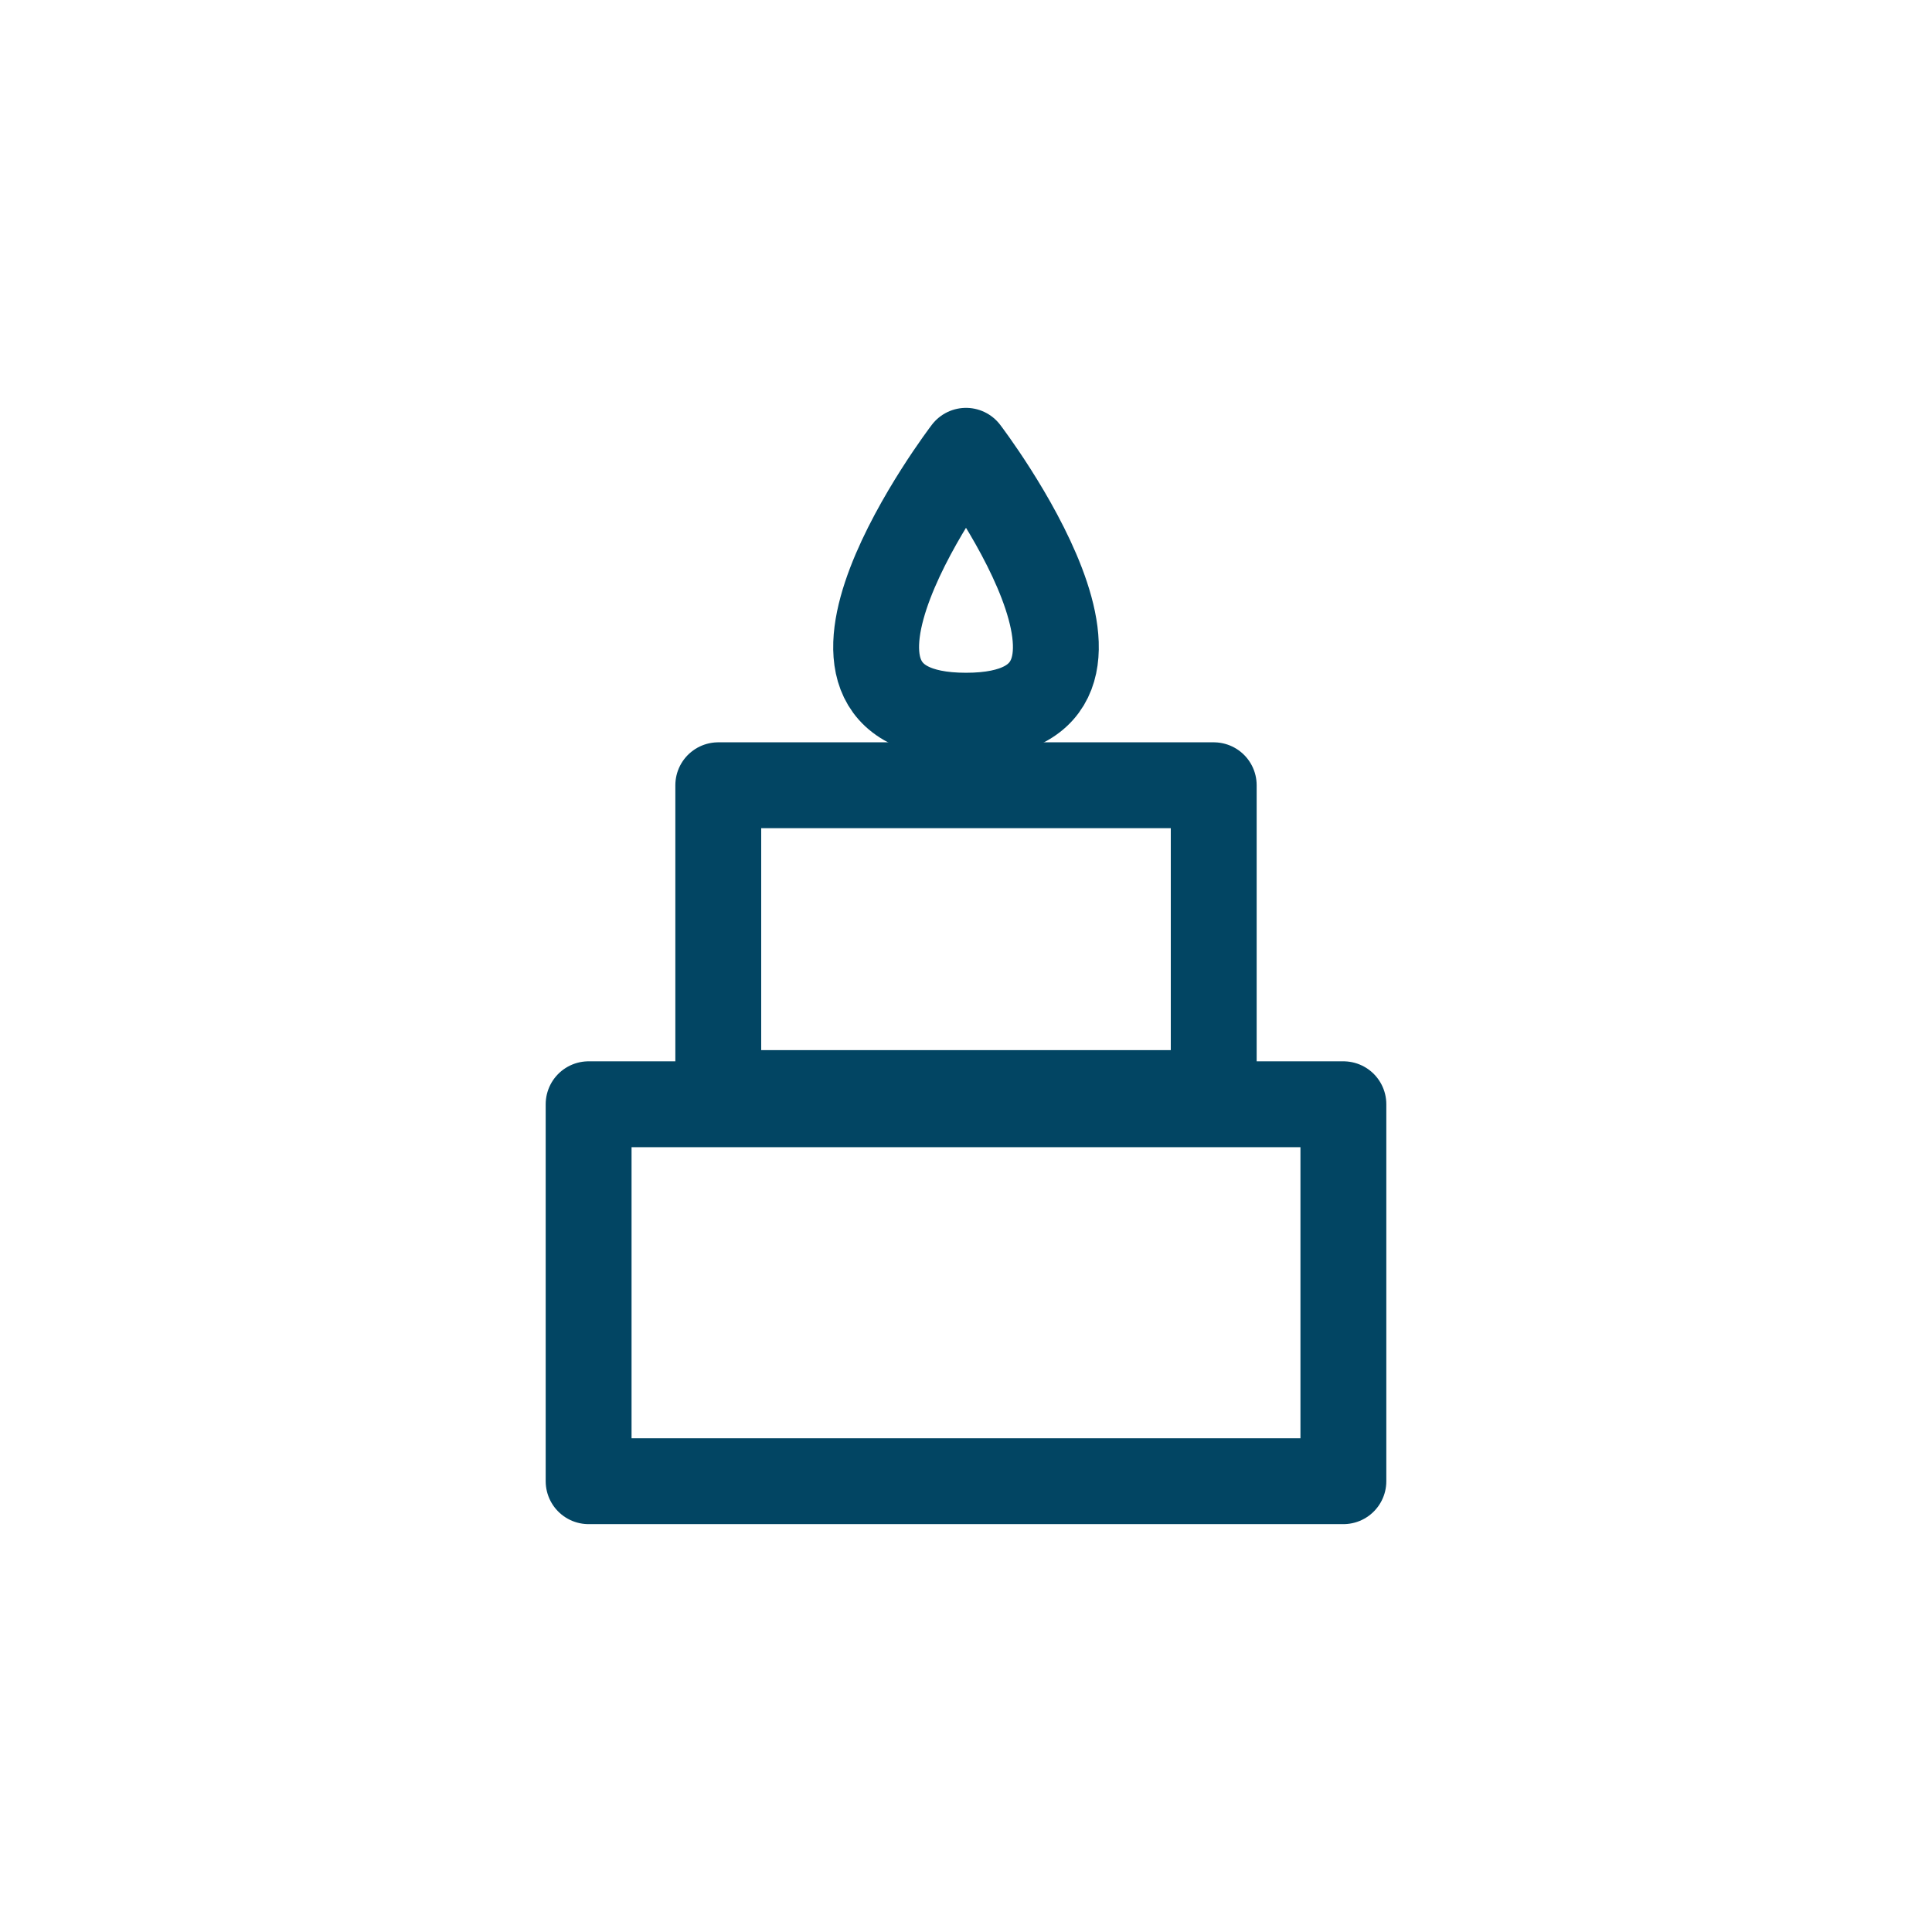
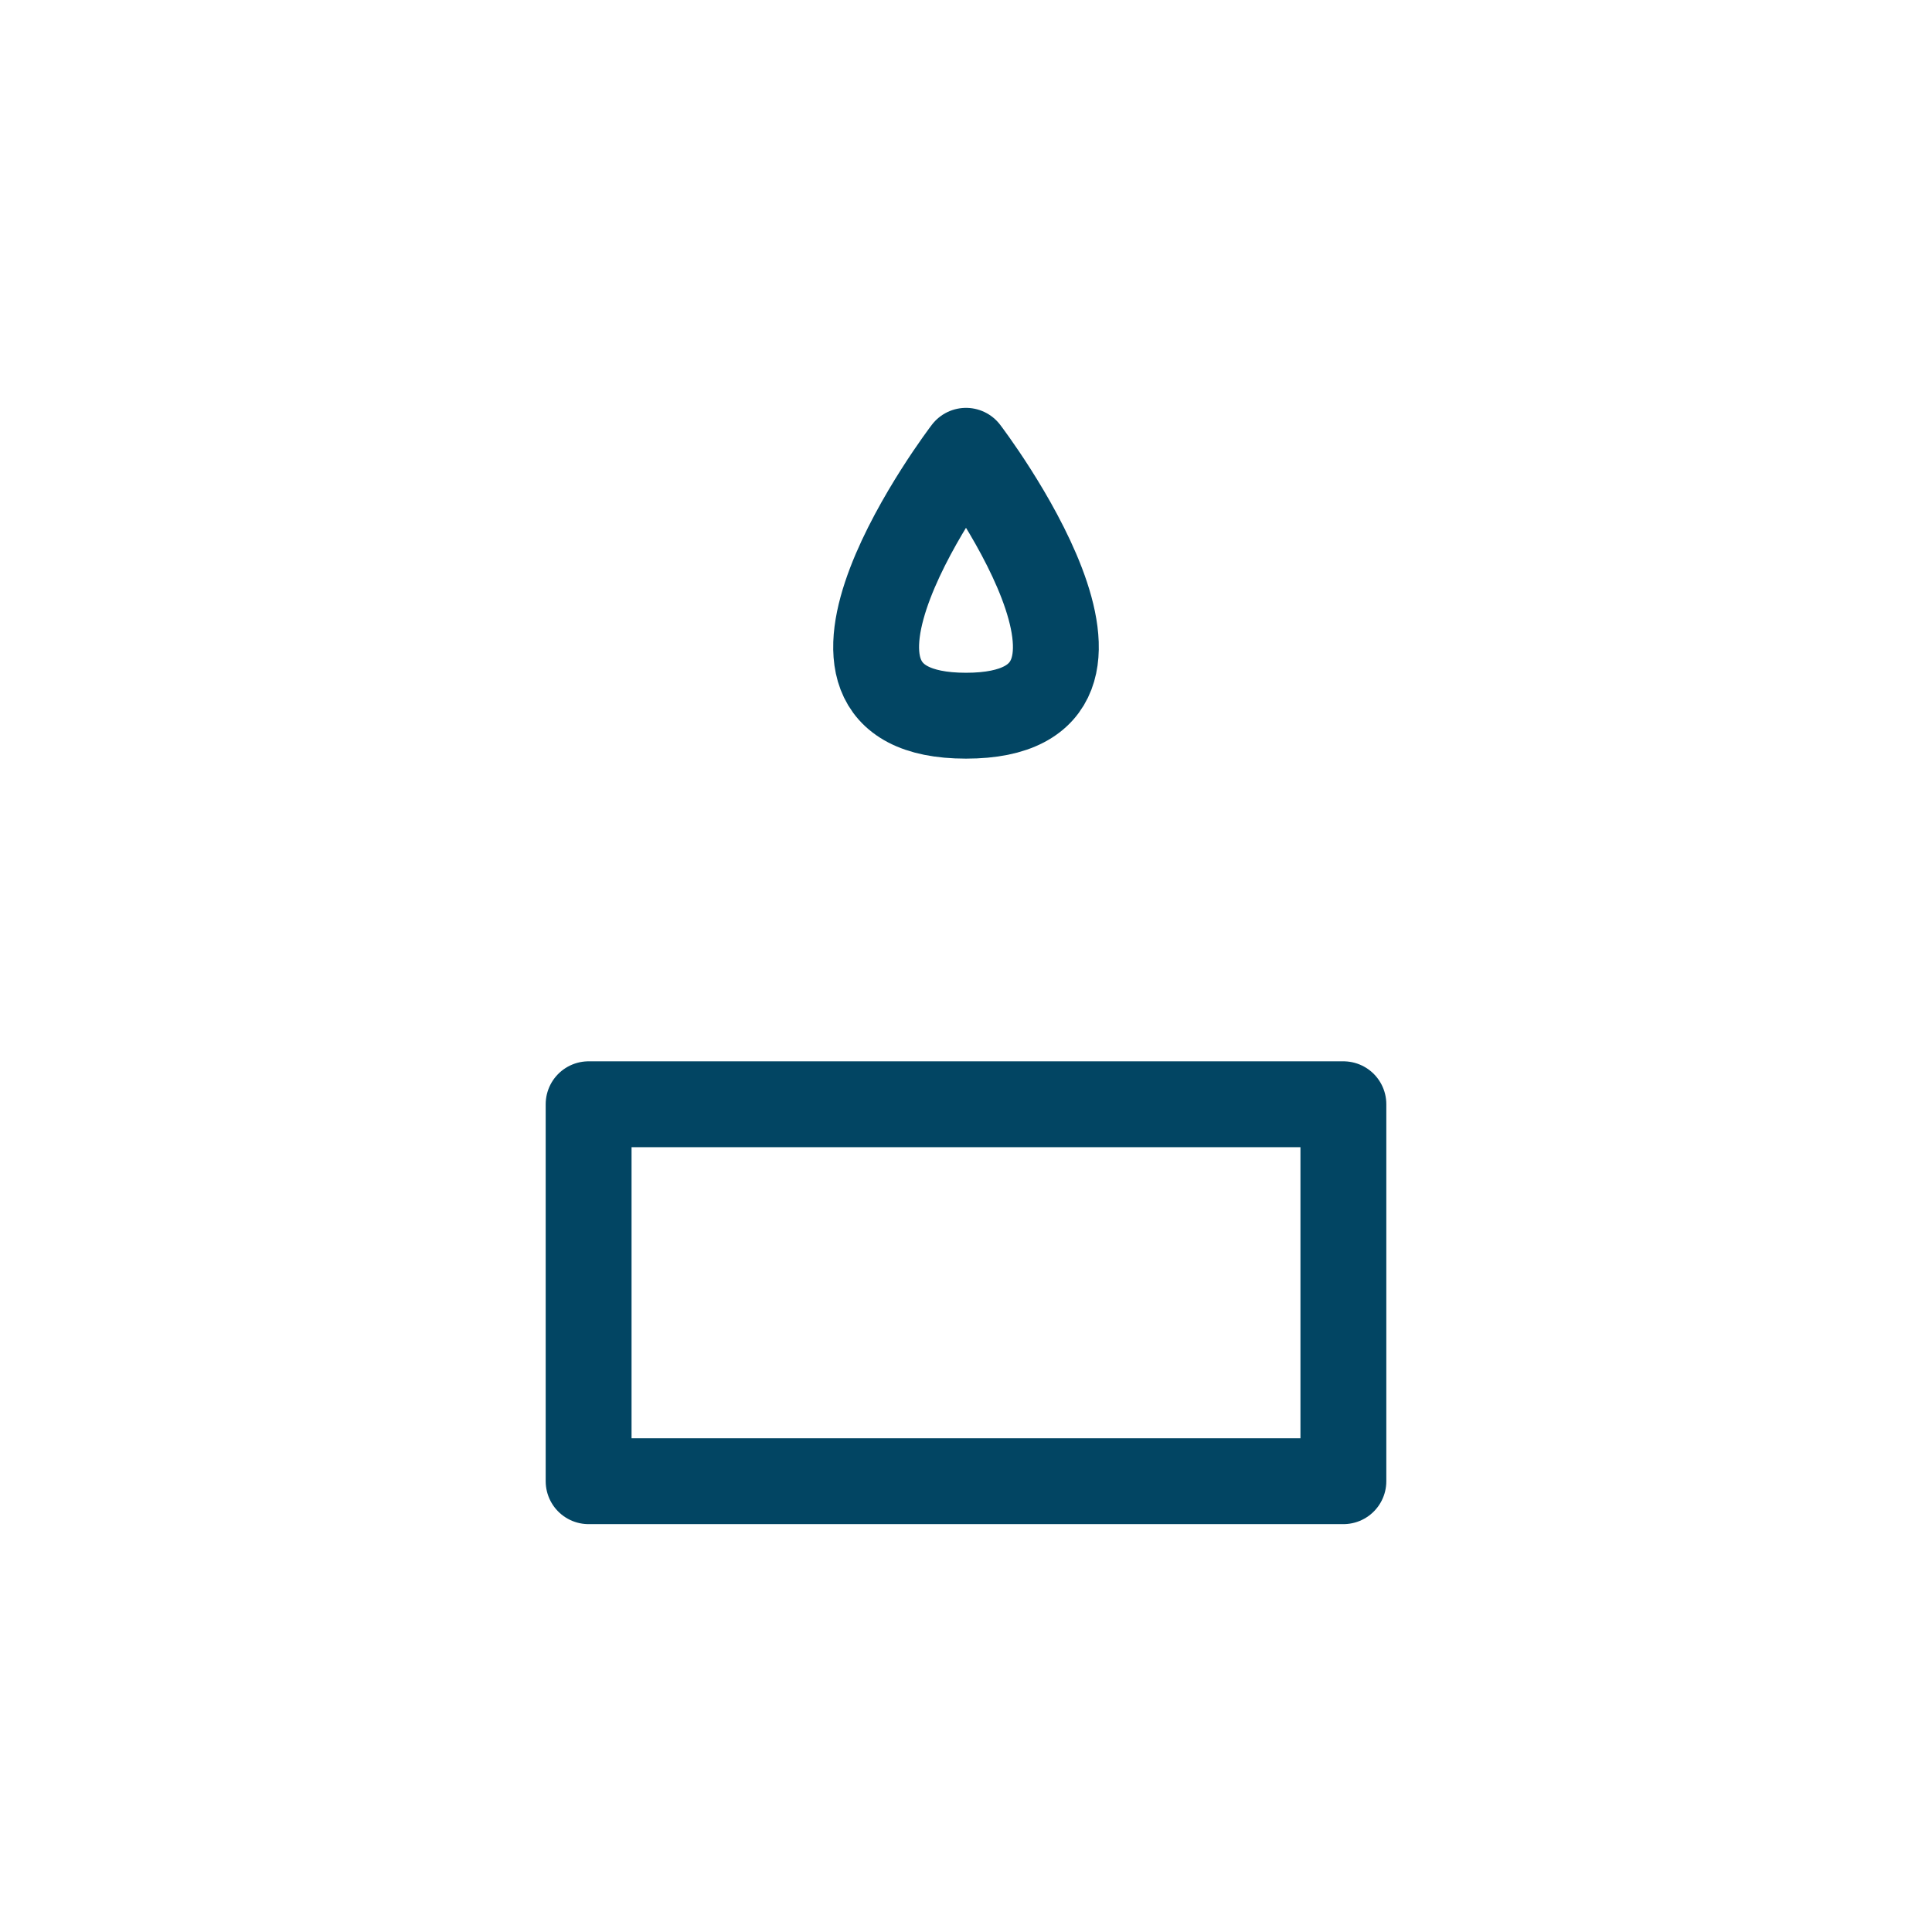
<svg xmlns="http://www.w3.org/2000/svg" viewBox="0 0 45 45" data-name="Layer 1" id="Layer_1">
  <defs>
    <style>
      .cls-1 {
        fill: none;
        stroke: #024563;
        stroke-linecap: round;
        stroke-linejoin: round;
        stroke-width: 2px;
      }
    </style>
  </defs>
  <rect height="8.78" width="17.58" y="25.72" x="13.71" class="cls-1" />
-   <rect height="7.17" width="11.54" y="18.29" x="16.73" class="cls-1" />
-   <path d="M22.5,10.5s-4.71,6.17,0,6.17,0-6.17,0-6.17Z" class="cls-1" />
+   <path d="M22.5,10.5s-4.71,6.17,0,6.17,0-6.17,0-6.17" class="cls-1" />
</svg>